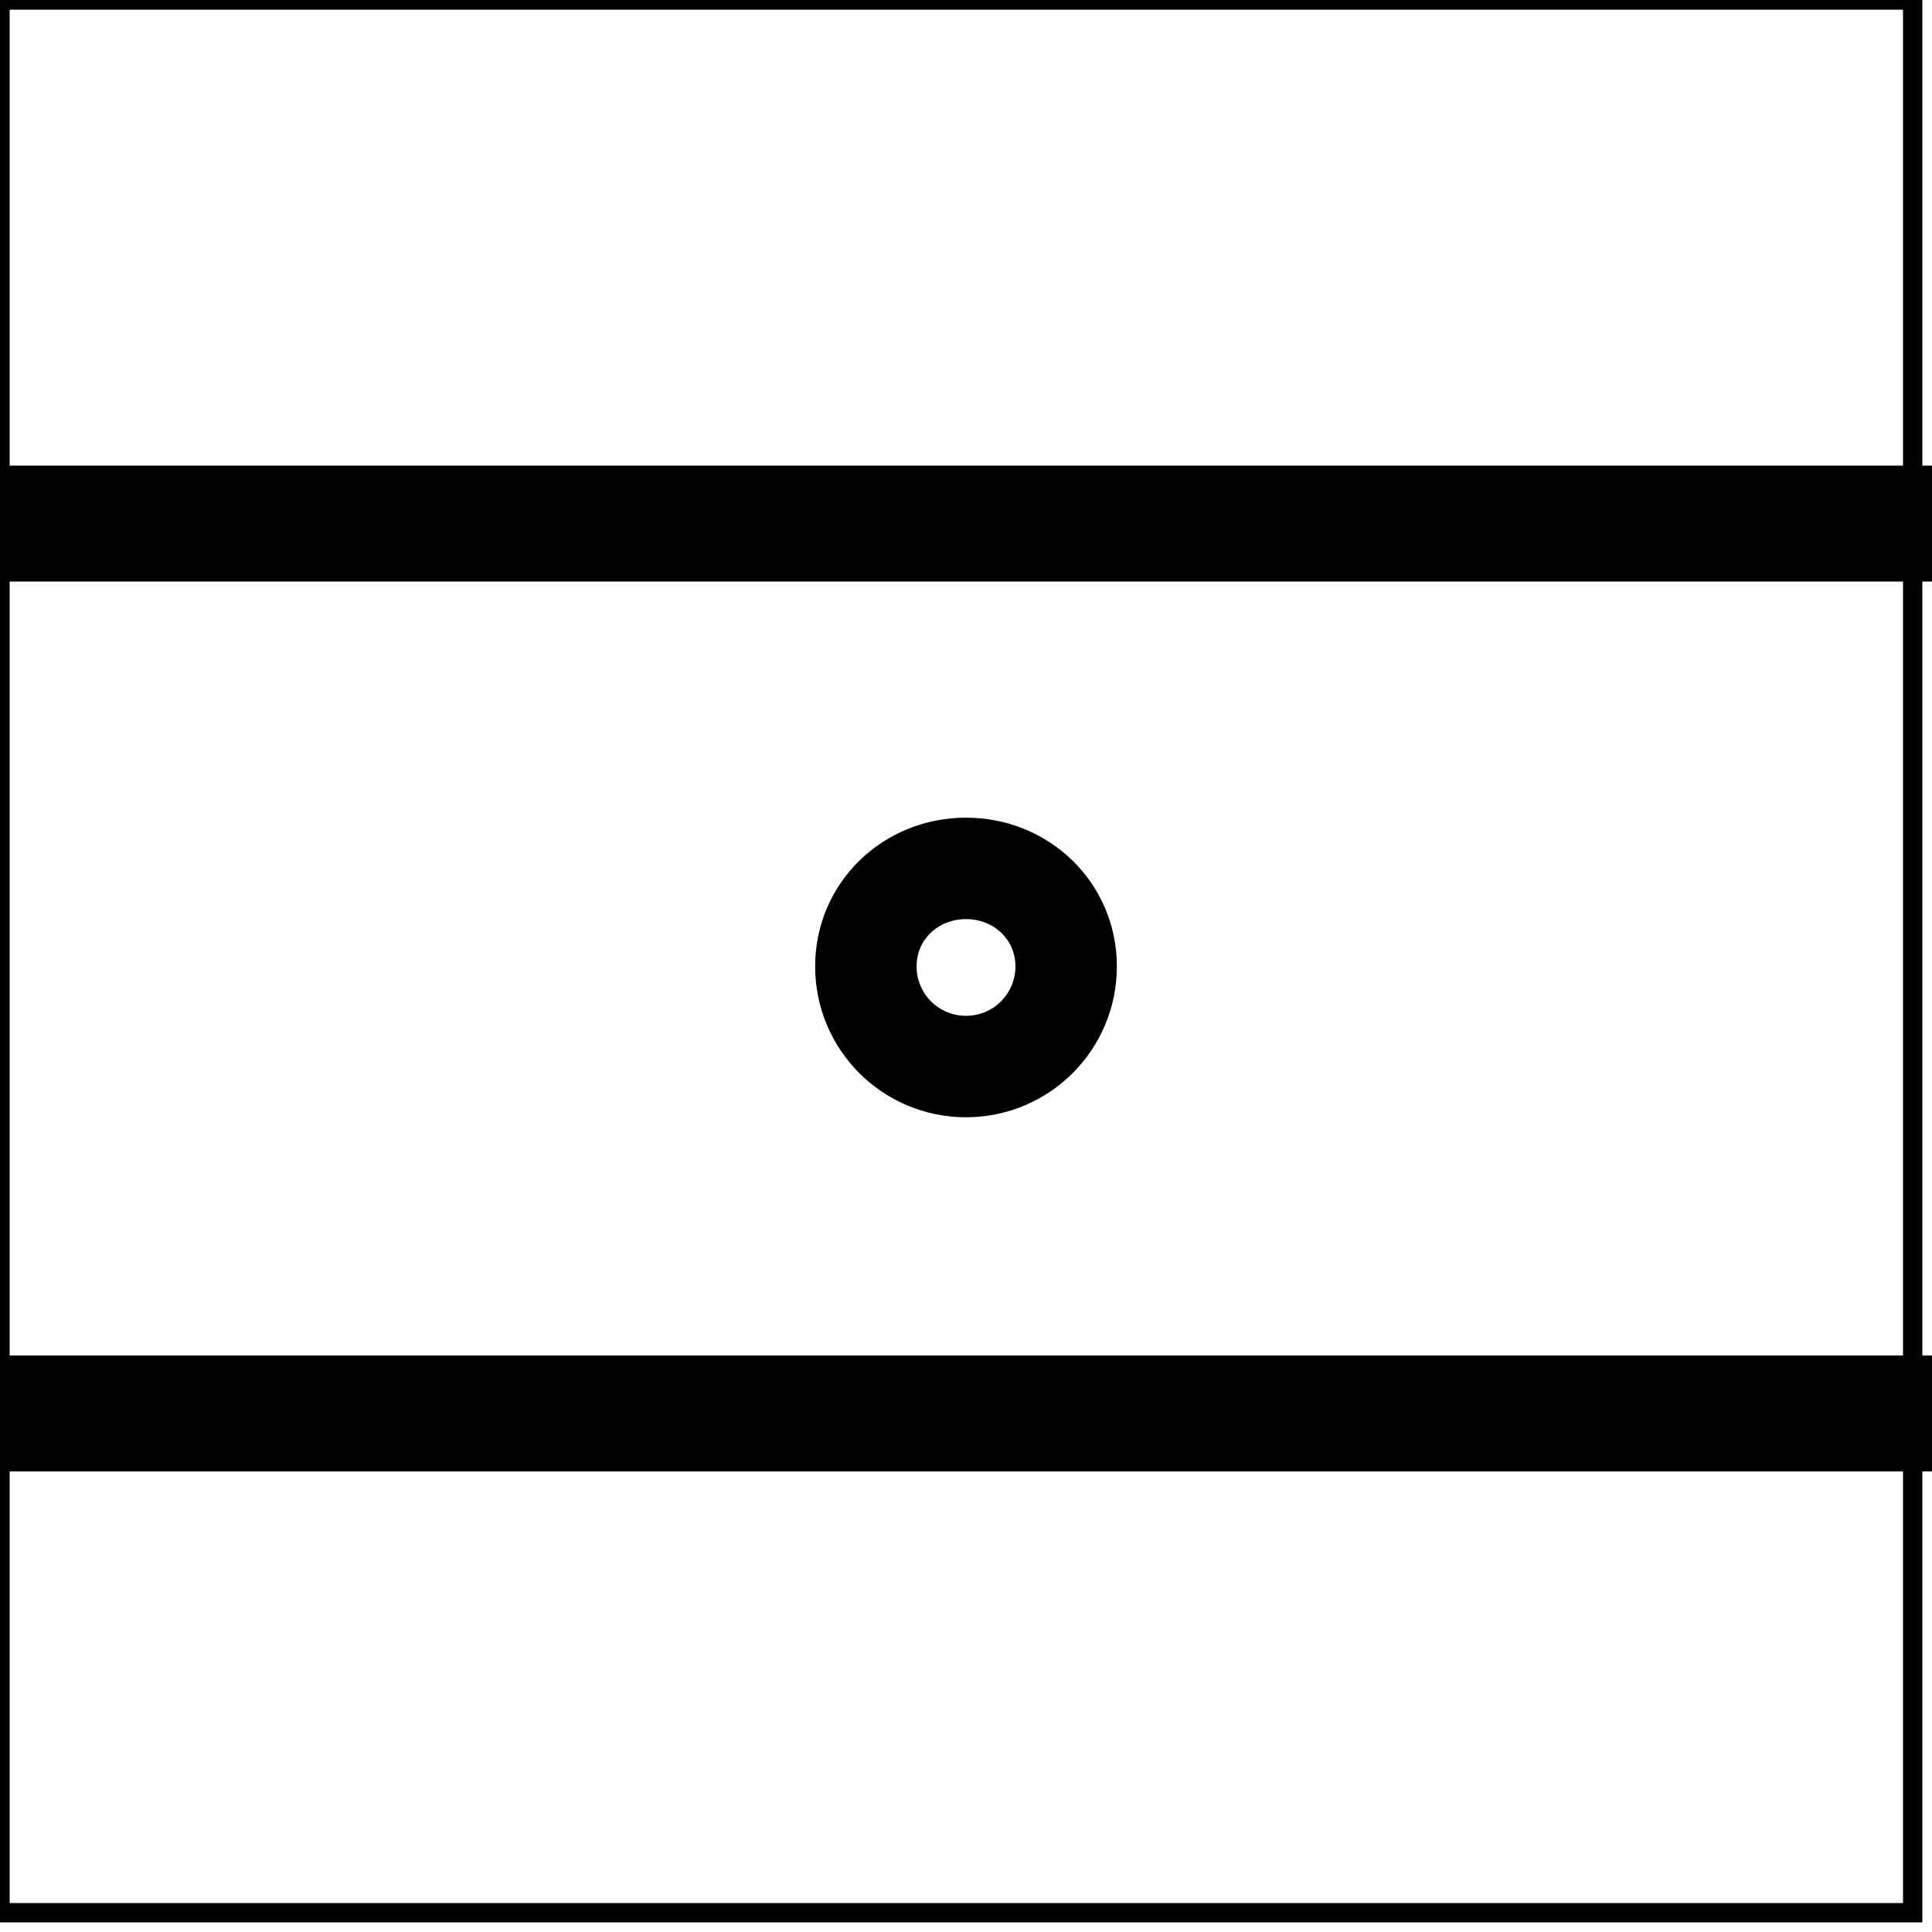
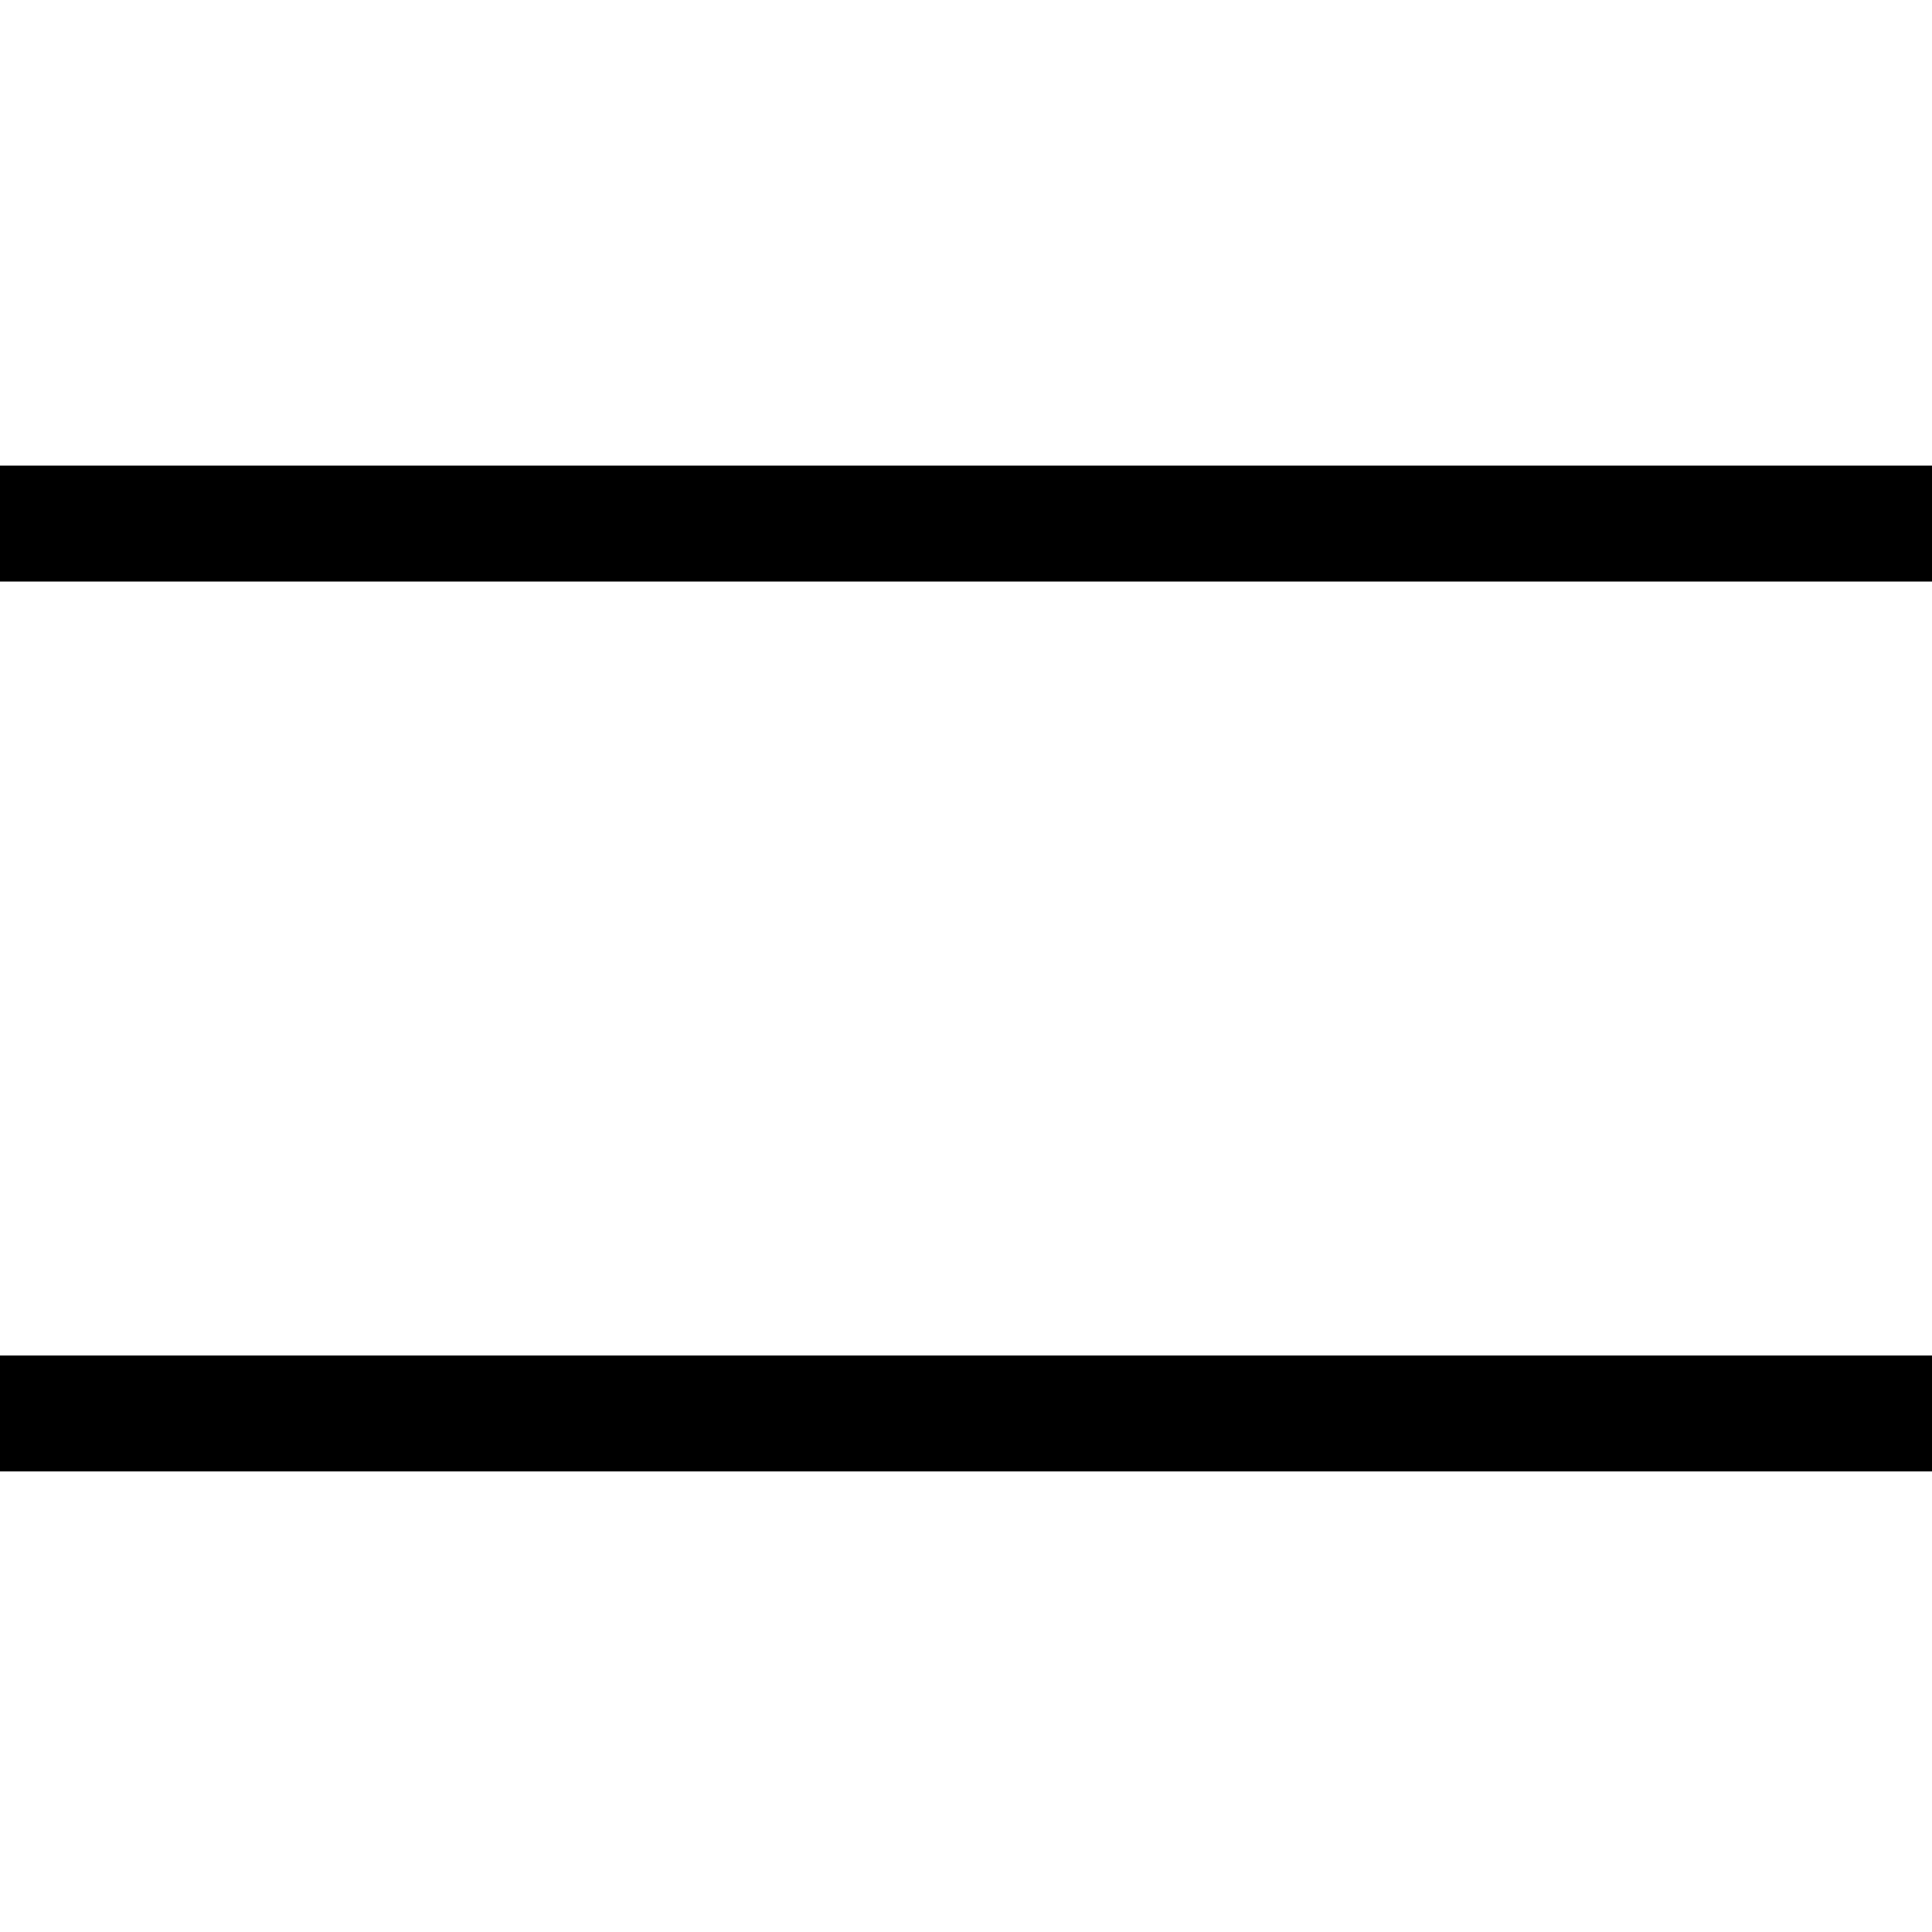
<svg xmlns="http://www.w3.org/2000/svg" xmlns:ns1="http://www.inkscape.org/namespaces/inkscape" xmlns:ns2="http://sodipodi.sourceforge.net/DTD/sodipodi-0.dtd" width="100mm" height="100mm" viewBox="0 0 100 100" version="1.1" id="svg8" ns1:version="0.92.4 (5da689c313, 2019-01-14)" ns2:docname="kanalizacija_resetka.svg">
  <rect style="display:inline;fill:#ffffff;fill-rule:evenodd;stroke:none;" width="100" height="100" x="0" y="0" />
  <clipPath id="idClipPath">
    <rect width="100" height="100" x="0" y="0" />
  </clipPath>
  <g clip-path="url(#idClipPath)">
    <defs id="defs2">
      <pattern y="0" x="0" height="6" width="6" patternUnits="userSpaceOnUse" id="EMFhbasepattern" />
    </defs>
    <ns2:namedview id="base" pagecolor="#ffffff" bordercolor="#666666" borderopacity="1.0" ns1:pageopacity="0.0" ns1:pageshadow="2" ns1:zoom="1.979899" ns1:cx="4.6855637" ns1:cy="249.42209" ns1:document-units="mm" ns1:current-layer="layer1" ns1:document-rotation="0" showgrid="false" ns1:window-width="2560" ns1:window-height="1369" ns1:window-x="2552" ns1:window-y="-8" ns1:window-maximized="1" width="100mm" units="mm" ns1:pagecheckerboard="0" showguides="true" ns1:guide-bbox="true">
      <ns2:guide position="49.979,106.373" orientation="1,0" id="guide841" ns1:locked="false" />
      <ns2:guide position="-103.433,0" orientation="0,1" id="guide843" ns1:locked="false" />
      <ns2:guide position="-105.972,49.979" orientation="0,1" id="guide832" ns1:locked="false" />
      <ns2:guide position="-90.738,99.959" orientation="0,1" id="guide834" ns1:locked="false" />
      <ns2:guide position="-88.733,69.891" orientation="0,1" id="guide836" ns1:locked="false" />
      <ns2:guide position="-85.66,29.801" orientation="0,1" id="guide838" ns1:locked="false" />
    </ns2:namedview>
    <g ns1:label="Plast 1" ns1:groupmode="layer" id="layer1">
-       <path id="path823" d="M 78.691,21.901 H 29.13 Z" style="fill:#ffffff;fill-opacity:1;fill-rule:nonzero;stroke:none;stroke-width:1.05" ns1:connector-curvature="0" />
      <path id="path825" d="M 119.224,27.101 H -5.342" style="fill:none;stroke:#000000;stroke-width:6;stroke-linecap:butt;stroke-linejoin:miter;stroke-miterlimit:4;stroke-dasharray:none;stroke-opacity:1" ns1:connector-curvature="0" />
-       <path id="path827" d="m 44.817,50.021 c 0,-2.867 2.316,-5.073 5.183,-5.073 2.867,0 5.183,2.205 5.183,5.073 0,2.867 -2.316,5.183 -5.183,5.183 -2.867,0 -5.183,-2.316 -5.183,-5.183 z" style="fill:#ffffff;fill-opacity:1;fill-rule:nonzero;stroke:#000000;stroke-width:5.251;stroke-linecap:butt;stroke-linejoin:round;stroke-miterlimit:4;stroke-dasharray:none;stroke-opacity:1" ns1:connector-curvature="0" />
+       <path id="path827" d="m 44.817,50.021 z" style="fill:#ffffff;fill-opacity:1;fill-rule:nonzero;stroke:#000000;stroke-width:5.251;stroke-linecap:butt;stroke-linejoin:round;stroke-miterlimit:4;stroke-dasharray:none;stroke-opacity:1" ns1:connector-curvature="0" />
      <path id="path825-5" d="M 117.946,73.161 H -6.62" style="fill:none;stroke:#000000;stroke-width:6;stroke-linecap:butt;stroke-linejoin:miter;stroke-miterlimit:4;stroke-dasharray:none;stroke-opacity:1" ns1:connector-curvature="0" />
    </g>
  </g>
-   <rect style="fill:none;stroke:#000000;stroke-width:1;stroke-linecap:round;stroke-miterlimit:4;stroke-dasharray:none;stroke-opacity:1" width="99" height="99" x="0" y="0" />
</svg>